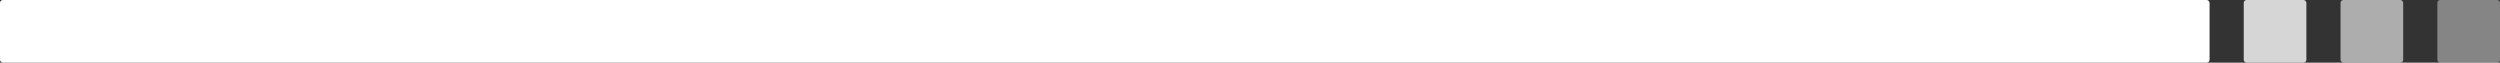
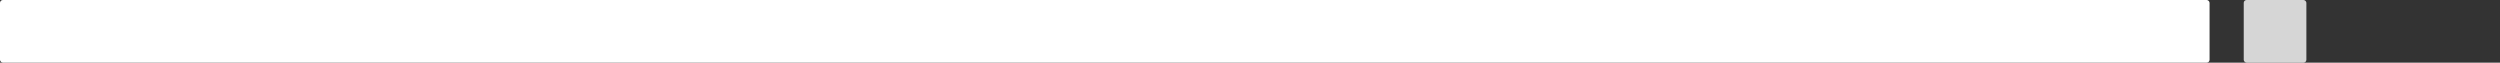
<svg xmlns="http://www.w3.org/2000/svg" width="439" height="11" viewBox="0 0 439 11">
  <rect x="0" y="0" width="439" height="11" fill="#333333" stroke="none" />
  <g id="Border" transform="translate(231.569)" fill="#fff">
-     <rect id="Rectangle_847" data-name="Rectangle 847" width="11" height="11" rx=".5" transform="translate(196.431)" opacity=".4" />
-     <rect id="Rectangle_848" data-name="Rectangle 848" width="11" height="11" rx=".5" transform="translate(179.431)" opacity=".6" />
    <rect id="Rectangle_849" data-name="Rectangle 849" width="11" height="11" rx=".5" transform="translate(162.431)" opacity=".8" />
    <rect id="Rectangle_850" data-name="Rectangle 850" width="388" height="11" rx=".5" transform="translate(-231.569)" />
  </g>
</svg>